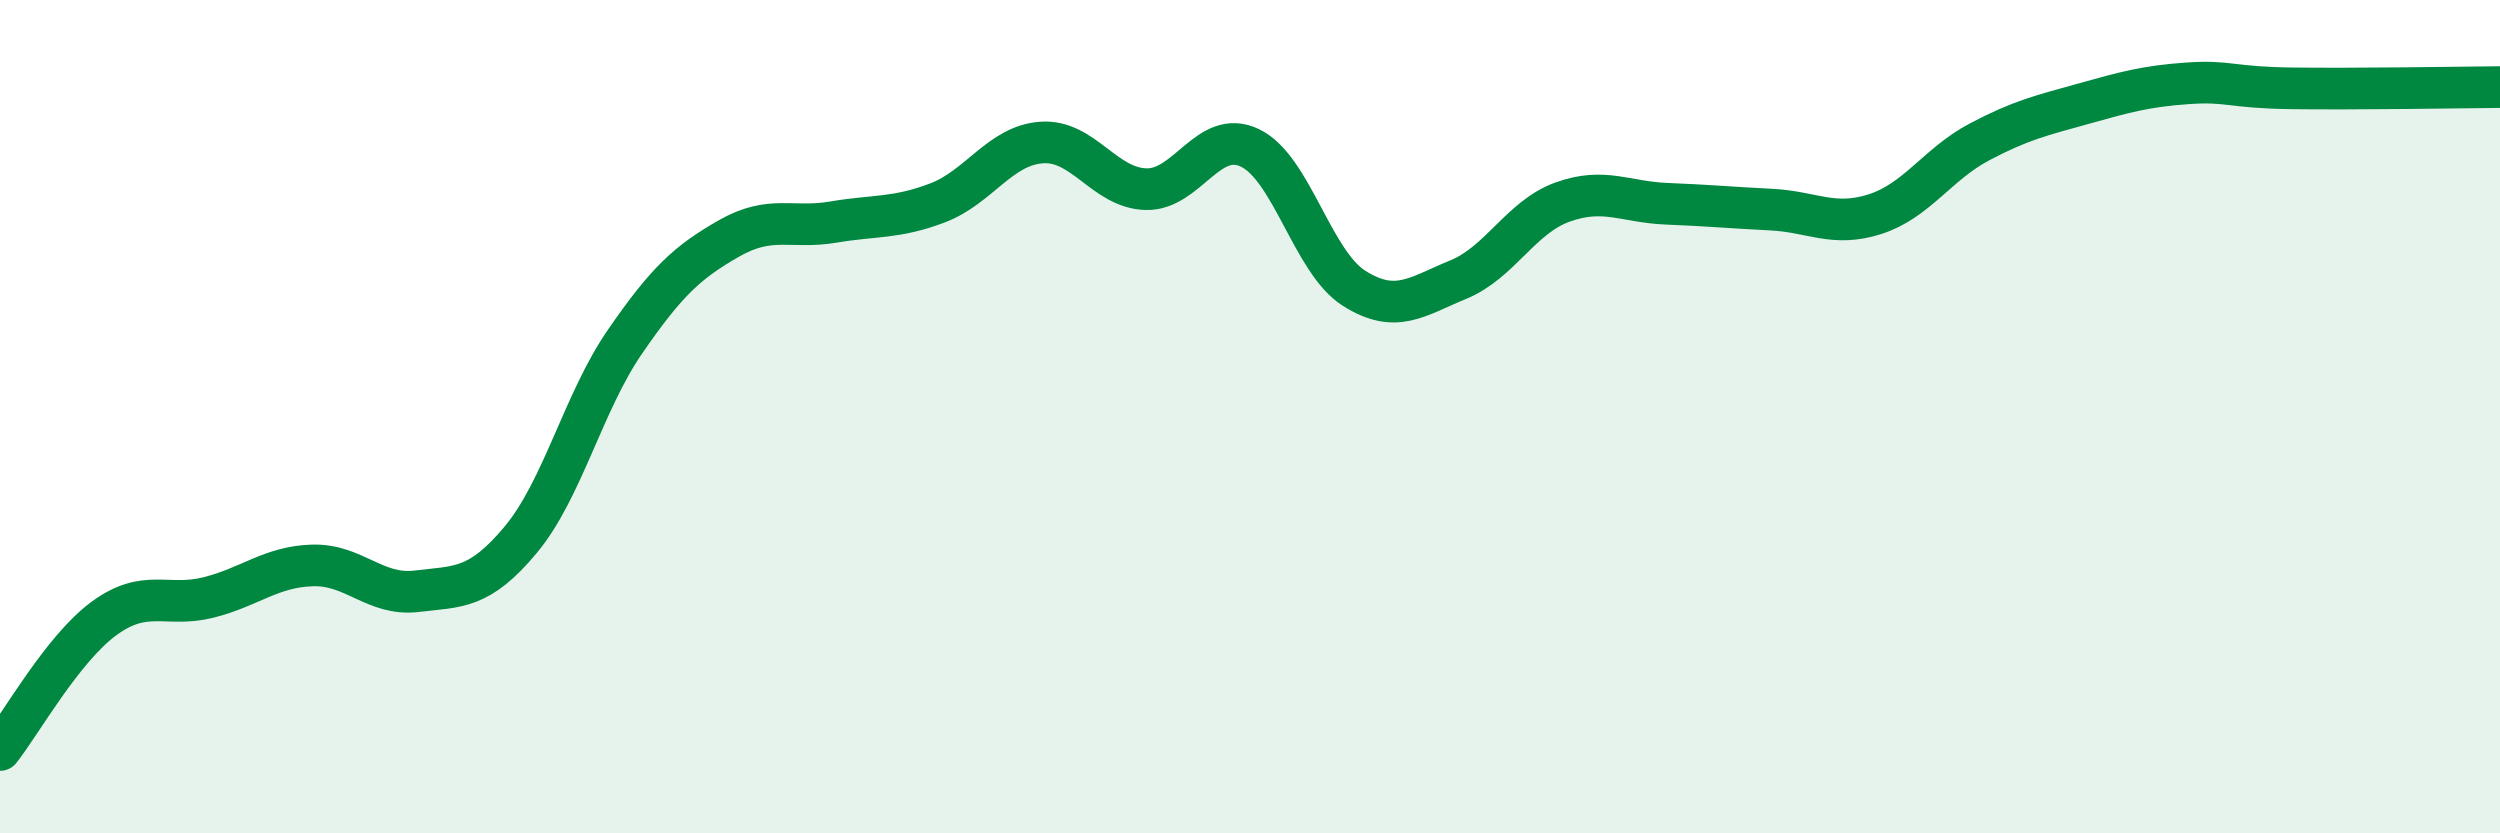
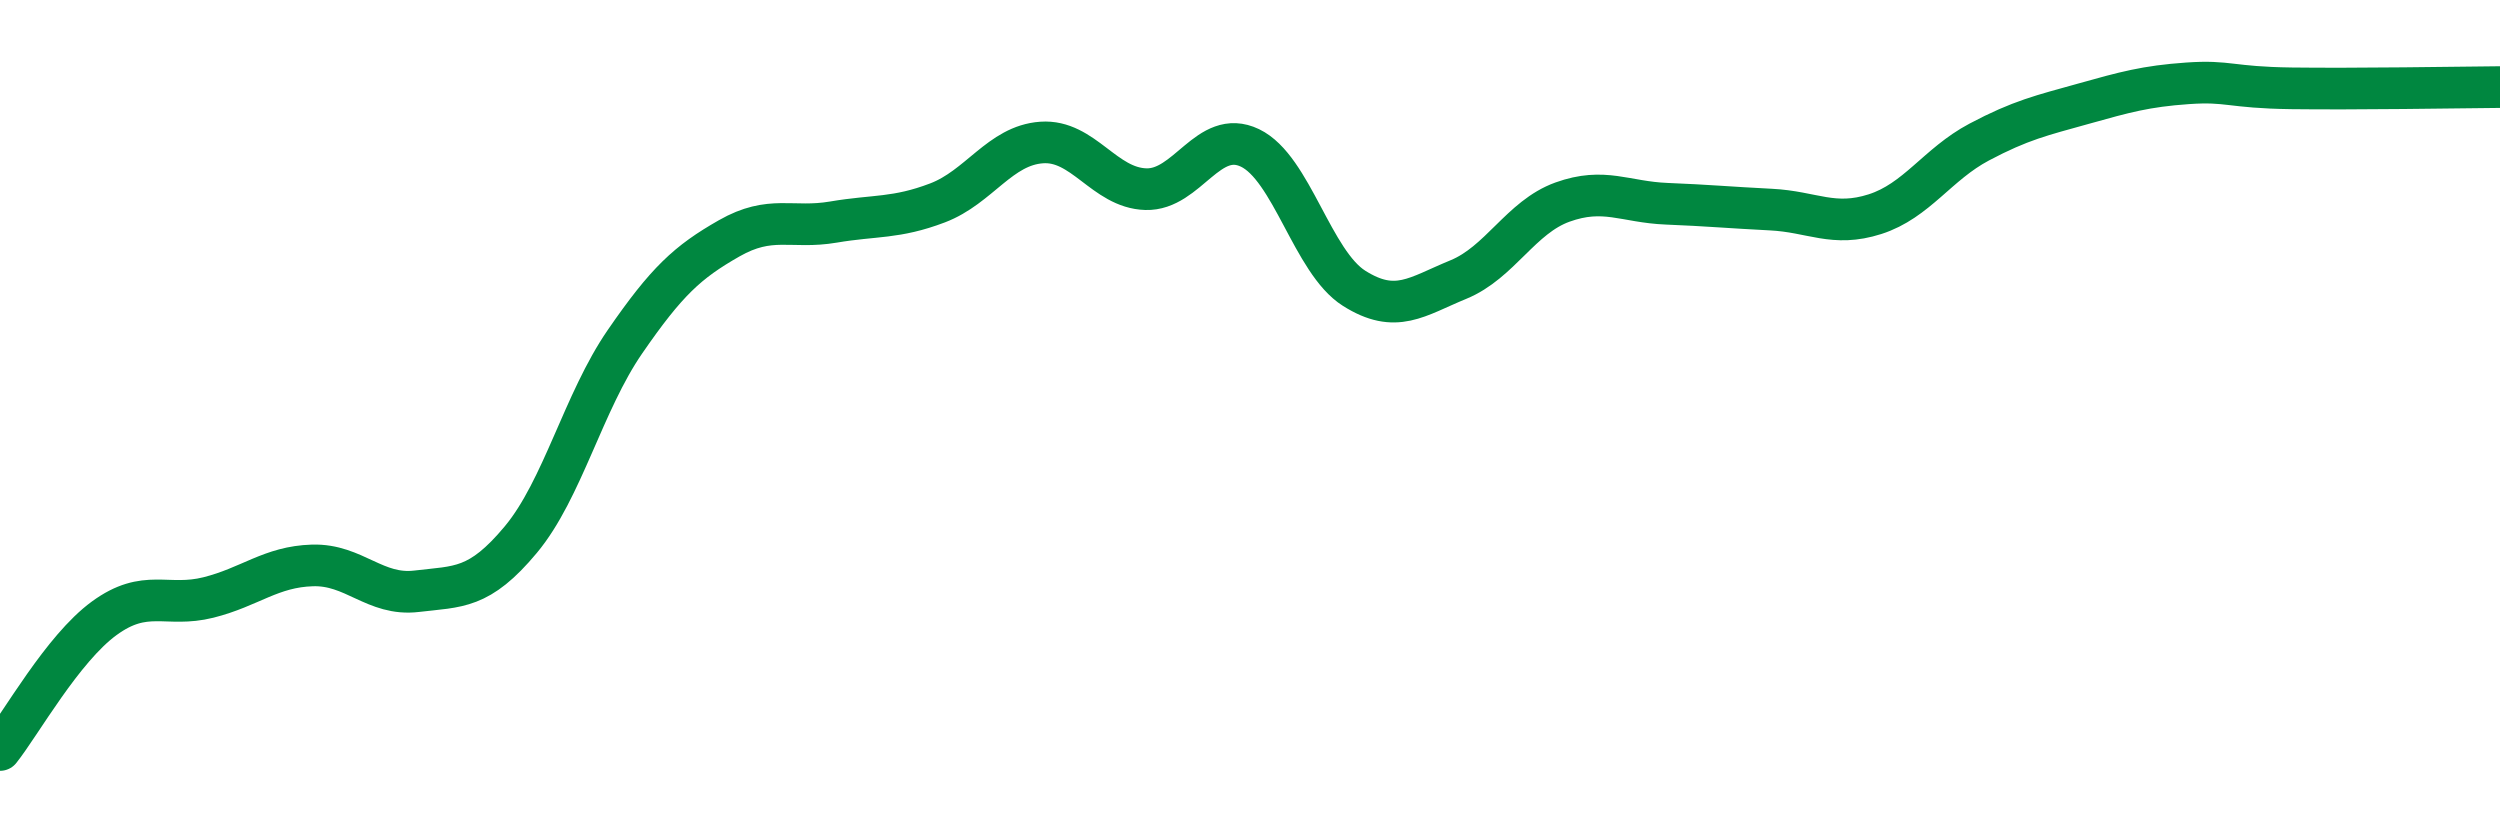
<svg xmlns="http://www.w3.org/2000/svg" width="60" height="20" viewBox="0 0 60 20">
-   <path d="M 0,18 C 0.5,17.37 1.5,15.57 2.5,14.84 C 3.5,14.11 4,14.59 5,14.34 C 6,14.09 6.5,13.6 7.5,13.57 C 8.5,13.54 9,14.31 10,14.19 C 11,14.07 11.5,14.15 12.5,12.95 C 13.5,11.75 14,9.65 15,8.2 C 16,6.75 16.5,6.29 17.5,5.72 C 18.5,5.15 19,5.5 20,5.33 C 21,5.16 21.5,5.25 22.5,4.87 C 23.5,4.49 24,3.49 25,3.42 C 26,3.35 26.5,4.51 27.5,4.54 C 28.5,4.57 29,3.07 30,3.55 C 31,4.03 31.5,6.29 32.5,6.92 C 33.5,7.55 34,7.12 35,6.71 C 36,6.3 36.5,5.21 37.5,4.85 C 38.5,4.49 39,4.85 40,4.89 C 41,4.93 41.5,4.98 42.5,5.03 C 43.5,5.08 44,5.46 45,5.14 C 46,4.82 46.5,3.94 47.5,3.41 C 48.5,2.88 49,2.77 50,2.49 C 51,2.21 51.5,2.07 52.5,2 C 53.5,1.93 53.5,2.1 55,2.12 C 56.5,2.14 59,2.1 60,2.09L60 20L0 20Z" fill="#008740" opacity="0.1" stroke-linecap="round" stroke-linejoin="round" />
  <path d="M 0,18 C 0.5,17.37 1.5,15.57 2.5,14.84 C 3.5,14.11 4,14.59 5,14.34 C 6,14.09 6.5,13.6 7.5,13.57 C 8.5,13.54 9,14.31 10,14.19 C 11,14.07 11.5,14.15 12.5,12.95 C 13.5,11.75 14,9.65 15,8.2 C 16,6.75 16.5,6.29 17.5,5.72 C 18.5,5.15 19,5.5 20,5.33 C 21,5.16 21.5,5.25 22.5,4.87 C 23.5,4.49 24,3.49 25,3.42 C 26,3.35 26.5,4.51 27.5,4.54 C 28.5,4.57 29,3.07 30,3.55 C 31,4.03 31.5,6.29 32.5,6.92 C 33.5,7.55 34,7.12 35,6.71 C 36,6.3 36.5,5.21 37.5,4.85 C 38.5,4.49 39,4.85 40,4.89 C 41,4.93 41.5,4.98 42.5,5.03 C 43.5,5.08 44,5.46 45,5.14 C 46,4.82 46.5,3.94 47.5,3.41 C 48.5,2.88 49,2.77 50,2.49 C 51,2.21 51.5,2.07 52.5,2 C 53.5,1.93 53.5,2.1 55,2.12 C 56.5,2.14 59,2.1 60,2.09" stroke="#008740" stroke-width="1" fill="none" stroke-linecap="round" stroke-linejoin="round" />
</svg>